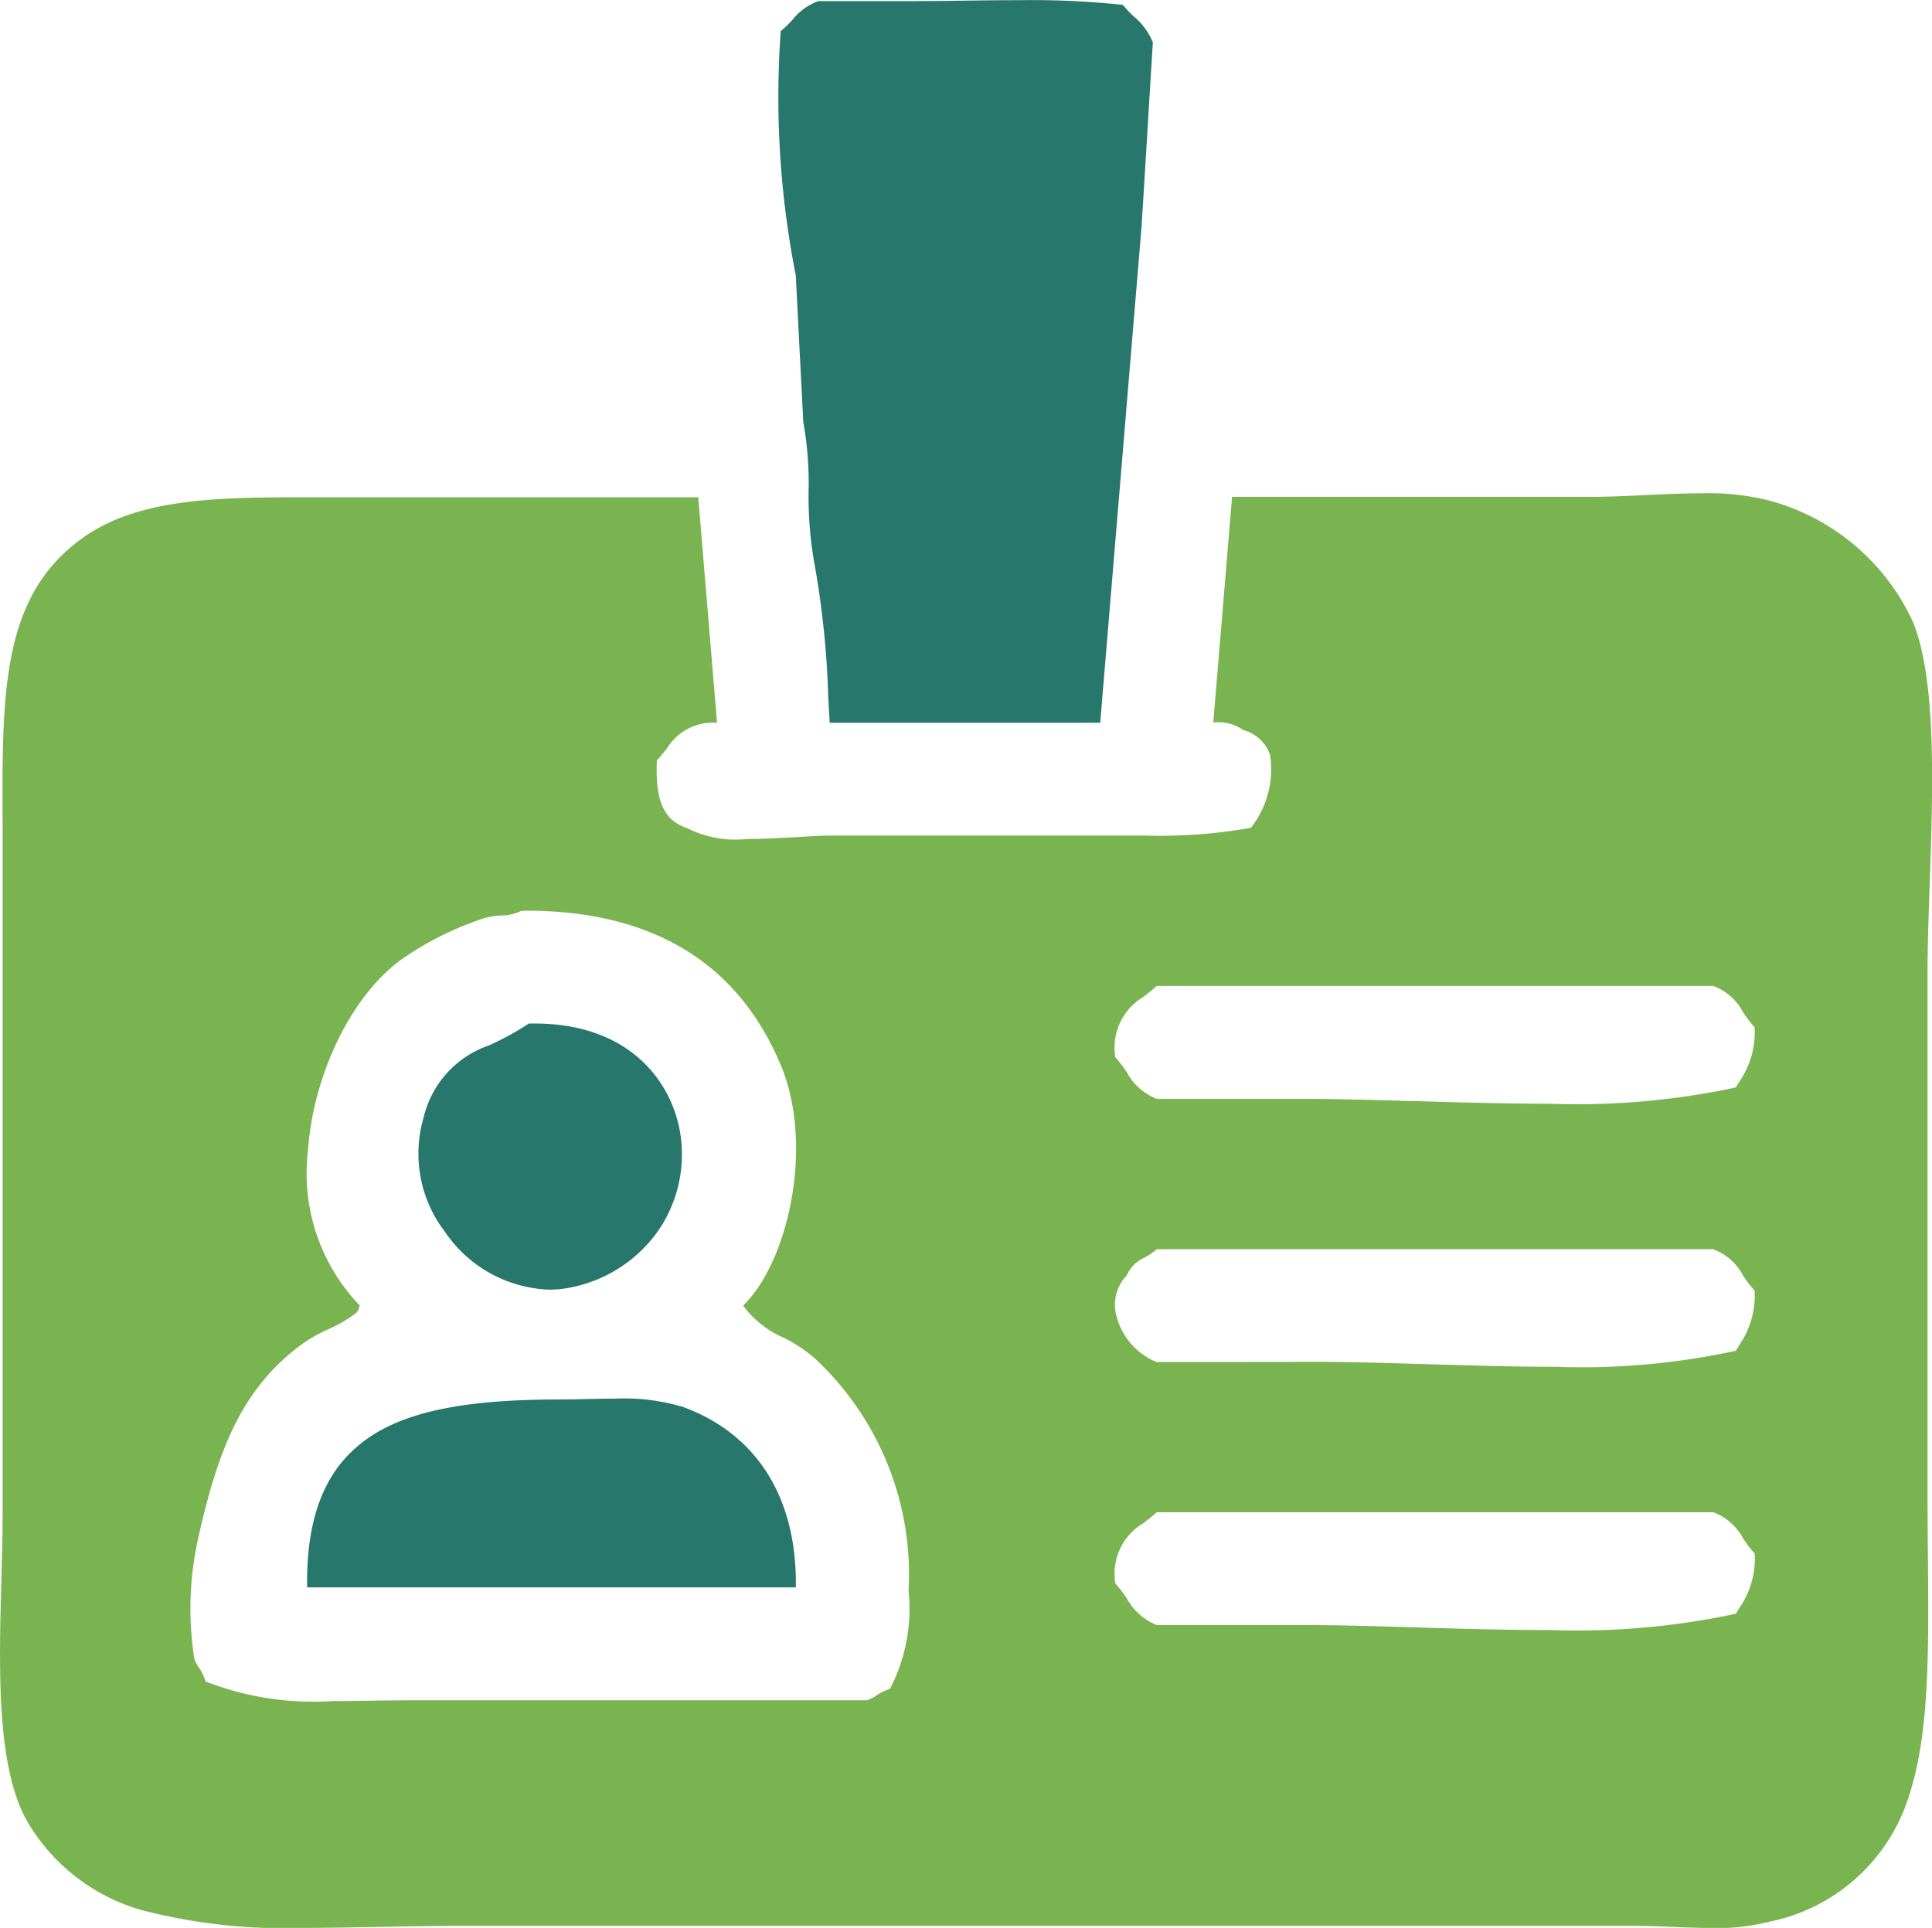
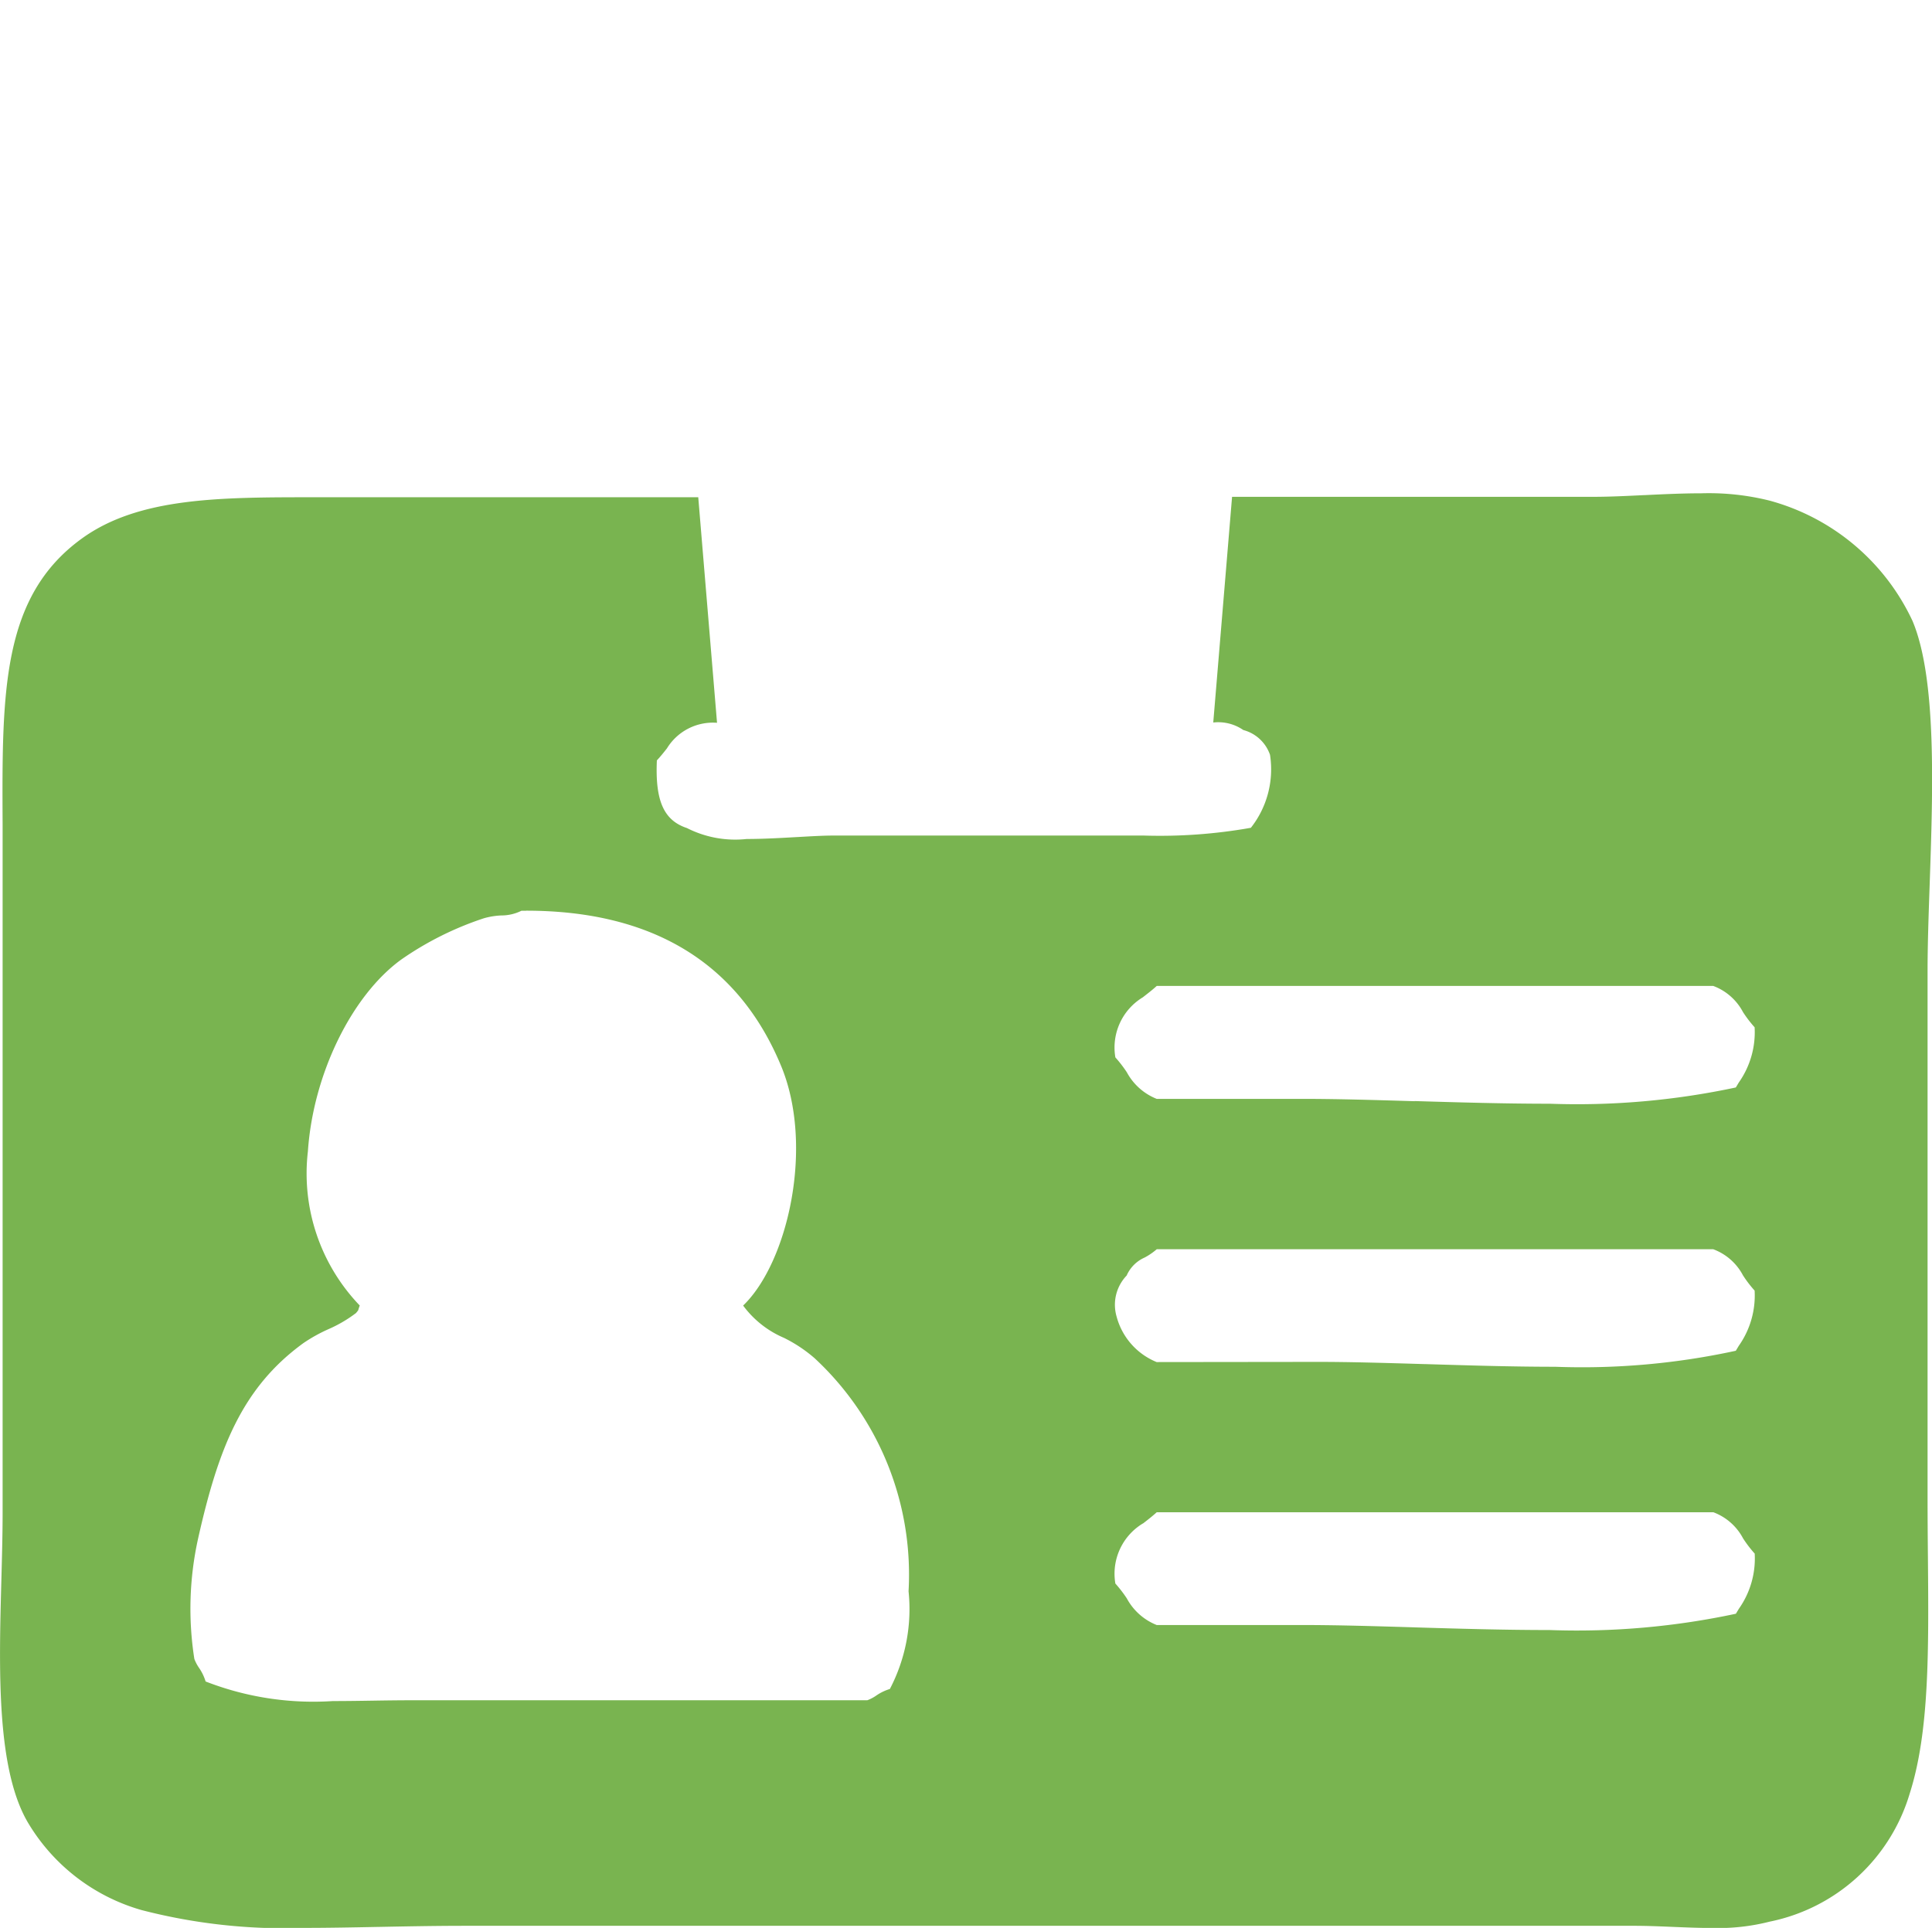
<svg xmlns="http://www.w3.org/2000/svg" width="72.41" height="72.262" viewBox="0 0 72.41 72.262">
  <g id="Group_1" data-name="Group 1" transform="translate(-360.546 -2311.535)">
    <path id="Shape_1" data-name="Shape 1" d="M424.758,2383.8c-.5,0-1.028-.021-1.534-.042s-.974-.04-1.427-.04H377.975c-1.106,0-2.177.021-3.212.041h-.018c-.97.019-1.885.037-2.775.037a21.342,21.342,0,0,1-6.119-.668,7.276,7.276,0,0,1-4.22-3.216c-1.228-2-1.125-5.792-1.034-9.142.024-.9.047-1.744.047-2.552v-24.376c0-.47,0-.932,0-1.379v-.009c-.025-4.963-.043-8.549,2.964-10.73,2.137-1.551,5.186-1.551,8.716-1.551h14.392l.352,4.227.352,4.227a2.019,2.019,0,0,0-1.877.958c-.114.145-.233.295-.378.451-.067,1.515.26,2.25,1.127,2.536a3.992,3.992,0,0,0,2.24.41c.629,0,1.3-.039,1.9-.073h.009c.5-.029.976-.056,1.346-.056h9.581c.32,0,.649,0,.983,0h.076c.323,0,.655,0,.984,0a19.5,19.5,0,0,0,4.017-.291,3.54,3.54,0,0,0,.717-2.736,1.449,1.449,0,0,0-1-.928,1.653,1.653,0,0,0-1.127-.282l.422-5.059.283-3.4h13.527c.6,0,1.241-.031,1.92-.064h.019c.7-.034,1.423-.068,2.118-.068a9.38,9.38,0,0,1,2.565.275,8.316,8.316,0,0,1,5.354,4.509c.908,2.159.767,6.284.641,9.924-.04,1.151-.077,2.238-.077,3.18v19.727c0,.782.006,1.539.013,2.27.03,3.507.056,6.536-.681,8.846a6.906,6.906,0,0,1-5.25,4.806A7.8,7.8,0,0,1,424.758,2383.8Zm-44.494-38.128h-.175a1.688,1.688,0,0,1-.757.176,2.8,2.8,0,0,0-.652.106,11.96,11.96,0,0,0-3.1,1.55c-1.862,1.355-3.3,4.309-3.494,7.184a7.144,7.144,0,0,0,1.943,5.78c-.025.069-.038.111-.046.137a.158.158,0,0,1-.043.082l-.051.063a5.037,5.037,0,0,1-1.04.608,5.949,5.949,0,0,0-.933.52c-2.3,1.671-3.188,3.952-3.946,7.327a12.156,12.156,0,0,0-.14,4.509,1.5,1.5,0,0,0,.172.33,1.844,1.844,0,0,1,.25.516,11.124,11.124,0,0,0,4.77.734c.5,0,1.036-.008,1.468-.015.5-.008,1.007-.015,1.512-.015h17.05a1.506,1.506,0,0,0,.332-.174,1.841,1.841,0,0,1,.514-.249,6.466,6.466,0,0,0,.7-3.663,11.062,11.062,0,0,0-3.523-8.736,5.369,5.369,0,0,0-1.147-.762,3.705,3.705,0,0,1-1.53-1.21c1.68-1.614,2.682-6,1.408-9.018C388.2,2347.614,384.984,2345.669,380.264,2345.669Zm33.3,26.86c1.664.05,3.385.1,5.062.1a28.5,28.5,0,0,0,6.98-.611l.111-.185a3.264,3.264,0,0,0,.594-2.069,4.491,4.491,0,0,1-.437-.572,2.08,2.08,0,0,0-1.113-.978H403.9c-.182.165-.359.3-.515.421l-.006,0a2.2,2.2,0,0,0-1.03,2.251,4.812,4.812,0,0,1,.428.555,2.188,2.188,0,0,0,1.122,1H409.4c1.243,0,2.659.042,4.157.087h.006Zm-3.6-9.951c1.186,0,2.539.04,3.97.083h.03c1.6.048,3.252.1,4.864.1a27.109,27.109,0,0,0,6.775-.6l.111-.185a3.268,3.268,0,0,0,.594-2.07,4.509,4.509,0,0,1-.437-.572,2.076,2.076,0,0,0-1.113-.978H403.9a2.447,2.447,0,0,1-.453.311,1.312,1.312,0,0,0-.675.675,1.581,1.581,0,0,0-.375,1.543,2.542,2.542,0,0,0,1.5,1.7Zm3.6-9.776c1.665.05,3.386.1,5.064.1h.006a28.477,28.477,0,0,0,6.97-.61l.11-.184a3.269,3.269,0,0,0,.594-2.071,4.5,4.5,0,0,1-.437-.572,2.08,2.08,0,0,0-1.113-.978H403.9c-.184.167-.362.3-.52.425a2.2,2.2,0,0,0-1.031,2.253,4.825,4.825,0,0,1,.428.555,2.19,2.19,0,0,0,1.122,1H409.4c1.244,0,2.66.042,4.159.087h.005Z" fill="#79b450" />
-     <path id="Shape_7" data-name="Shape 7" d="M390.375,2371.033H372.057c-.033-2.255.483-3.891,1.577-5,1.411-1.432,3.763-2.043,7.863-2.043.355,0,.74-.009,1.049-.016s.706-.016,1.071-.016a7.707,7.707,0,0,1,2.53.313c2.774,1.016,4.276,3.417,4.227,6.762Zm-9.252-11.16a4.928,4.928,0,0,1-3.9-2.166,4.812,4.812,0,0,1-.8-4.287,3.773,3.773,0,0,1,2.446-2.7,10.807,10.807,0,0,0,1.5-.822l.212,0c3.671,0,5.25,2.319,5.487,4.306a5.045,5.045,0,0,1-.8,3.384,5.226,5.226,0,0,1-3.206,2.176A3.975,3.975,0,0,1,381.123,2359.873Zm20.665-21.248H391.643c-.019-.312-.037-.636-.055-.969a33.834,33.834,0,0,0-.509-4.948,14.149,14.149,0,0,1-.226-2.812,12.927,12.927,0,0,0-.2-2.543q-.138-2.67-.274-5.341l-.008-.154a34.518,34.518,0,0,1-.564-9.158,3.864,3.864,0,0,0,.44-.423,2.177,2.177,0,0,1,.97-.7h3.523c.647,0,1.325-.009,1.981-.018.678-.009,1.379-.018,2.071-.018a32.229,32.229,0,0,1,3.839.177,4.395,4.395,0,0,0,.406.432l0,0a2.464,2.464,0,0,1,.717.973q-.106,1.726-.211,3.452t-.212,3.452l-.775,9.3-.775,9.3Z" fill="#28776c" />
  </g>
</svg>